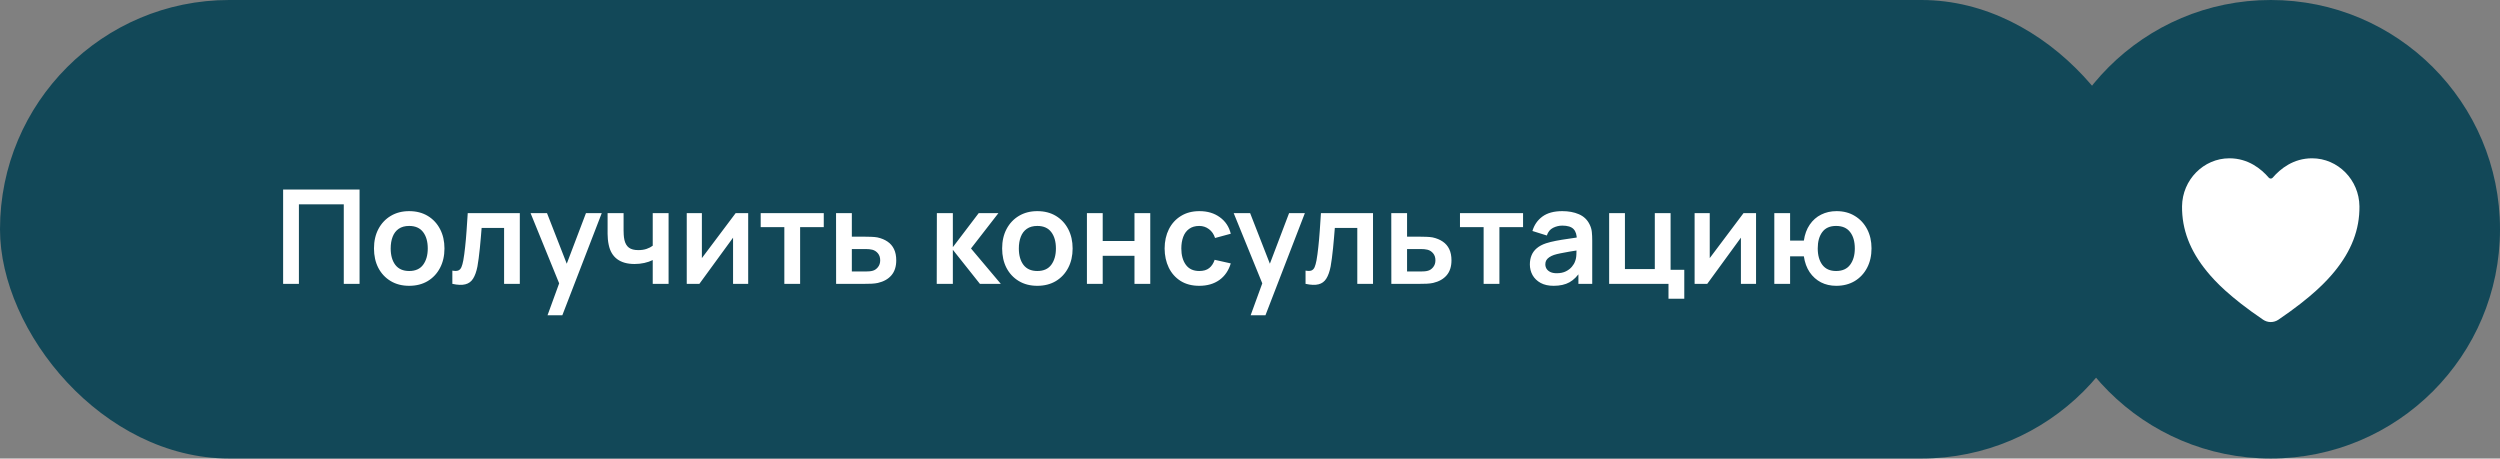
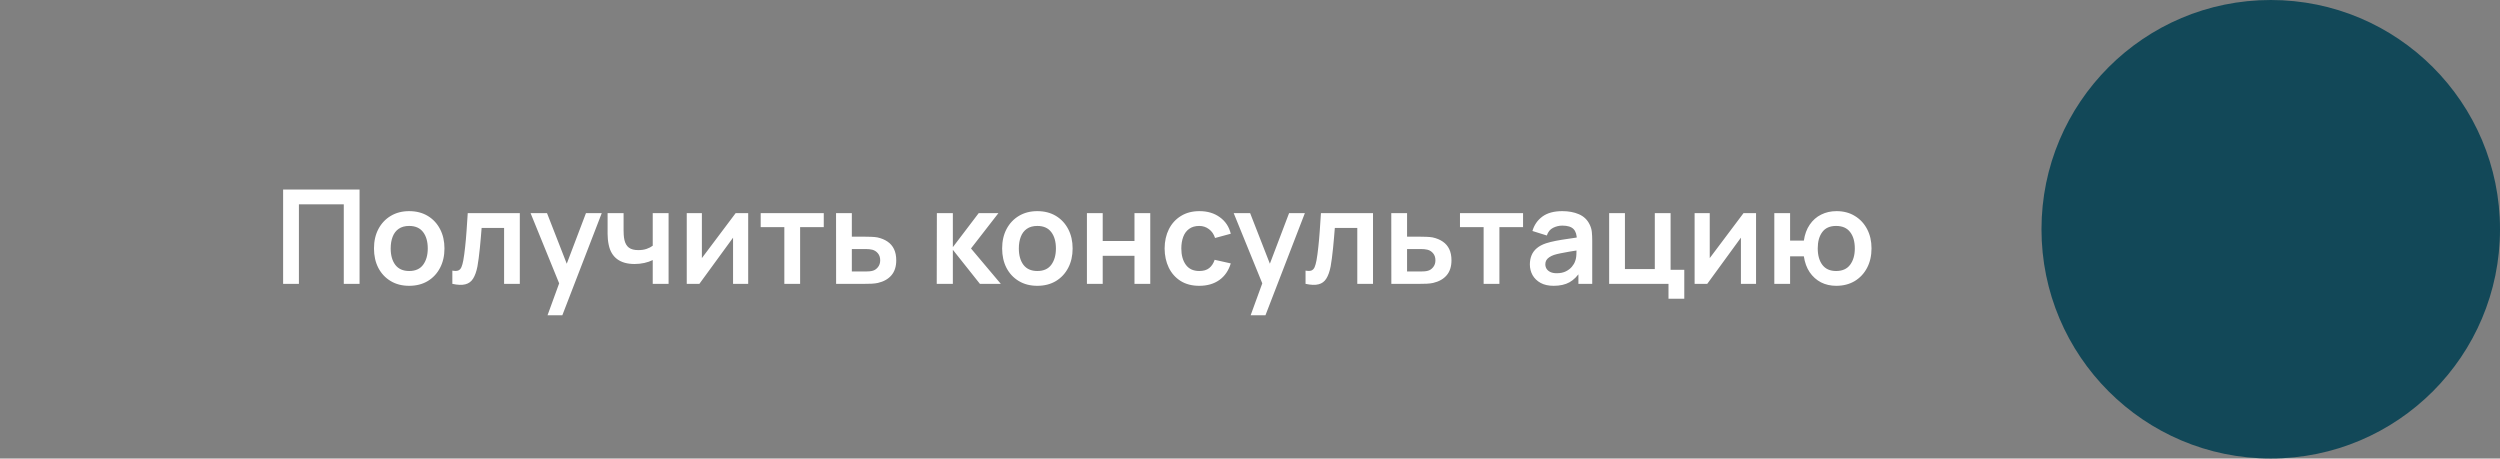
<svg xmlns="http://www.w3.org/2000/svg" width="229" height="42" viewBox="0 0 229 42" fill="none">
  <rect x="0" y="0" width="229" height="42" fill="#808080" stroke="none" />
-   <rect width="197" height="42" rx="21" fill="#124858" />
  <path d="M25.934 26V17.36H32.936V26H31.49V18.716H27.38V26H25.934ZM37.479 26.18C36.831 26.18 36.265 26.034 35.781 25.742C35.297 25.45 34.921 25.048 34.653 24.536C34.389 24.02 34.257 23.428 34.257 22.76C34.257 22.08 34.393 21.484 34.665 20.972C34.937 20.46 35.315 20.06 35.799 19.772C36.283 19.484 36.843 19.34 37.479 19.34C38.131 19.34 38.699 19.486 39.183 19.778C39.667 20.07 40.043 20.474 40.311 20.99C40.579 21.502 40.713 22.092 40.713 22.76C40.713 23.432 40.577 24.026 40.305 24.542C40.037 25.054 39.661 25.456 39.177 25.748C38.693 26.036 38.127 26.18 37.479 26.18ZM37.479 24.824C38.055 24.824 38.483 24.632 38.763 24.248C39.043 23.864 39.183 23.368 39.183 22.76C39.183 22.132 39.041 21.632 38.757 21.26C38.473 20.884 38.047 20.696 37.479 20.696C37.091 20.696 36.771 20.784 36.519 20.96C36.271 21.132 36.087 21.374 35.967 21.686C35.847 21.994 35.787 22.352 35.787 22.76C35.787 23.388 35.929 23.89 36.213 24.266C36.501 24.638 36.923 24.824 37.479 24.824ZM41.435 26V24.788C41.671 24.832 41.853 24.828 41.981 24.776C42.109 24.72 42.205 24.616 42.269 24.464C42.333 24.312 42.389 24.11 42.437 23.858C42.501 23.502 42.557 23.092 42.605 22.628C42.657 22.164 42.701 21.668 42.737 21.14C42.777 20.612 42.813 20.072 42.845 19.52H47.615V26H46.175V20.876H44.117C44.097 21.136 44.073 21.428 44.045 21.752C44.017 22.072 43.987 22.396 43.955 22.724C43.923 23.052 43.887 23.364 43.847 23.66C43.811 23.952 43.773 24.202 43.733 24.41C43.641 24.878 43.509 25.248 43.337 25.52C43.169 25.792 42.933 25.966 42.629 26.042C42.325 26.122 41.927 26.108 41.435 26ZM50.153 28.88L51.401 25.454L51.425 26.462L48.599 19.52H50.105L52.109 24.656H51.725L53.675 19.52H55.121L51.509 28.88H50.153ZM59.79 26V23.822C59.566 23.934 59.31 24.022 59.022 24.086C58.738 24.15 58.44 24.182 58.128 24.182C57.46 24.182 56.926 24.032 56.526 23.732C56.13 23.432 55.874 22.996 55.758 22.424C55.722 22.26 55.696 22.09 55.68 21.914C55.668 21.734 55.66 21.572 55.656 21.428C55.656 21.28 55.656 21.168 55.656 21.092V19.52H57.12V21.092C57.12 21.18 57.124 21.31 57.132 21.482C57.14 21.65 57.162 21.818 57.198 21.986C57.274 22.306 57.412 22.54 57.612 22.688C57.812 22.836 58.098 22.91 58.47 22.91C58.758 22.91 59.012 22.872 59.232 22.796C59.452 22.72 59.638 22.624 59.79 22.508V19.52H61.242V26H59.79ZM68.534 19.52V26H67.148V21.77L64.064 26H62.906V19.52H64.292V23.642L67.388 19.52H68.534ZM71.845 26V20.804H69.679V19.52H75.457V20.804H73.291V26H71.845ZM76.588 26L76.582 19.52H78.028V21.68H79.192C79.372 21.68 79.574 21.684 79.798 21.692C80.026 21.7 80.216 21.718 80.368 21.746C80.732 21.826 81.042 21.954 81.298 22.13C81.558 22.306 81.756 22.536 81.892 22.82C82.028 23.104 82.096 23.446 82.096 23.846C82.096 24.418 81.948 24.876 81.652 25.22C81.36 25.56 80.948 25.792 80.416 25.916C80.256 25.952 80.06 25.976 79.828 25.988C79.6 25.996 79.394 26 79.21 26H76.588ZM78.028 24.866H79.336C79.424 24.866 79.522 24.862 79.63 24.854C79.738 24.846 79.842 24.828 79.942 24.8C80.122 24.752 80.28 24.644 80.416 24.476C80.556 24.304 80.626 24.094 80.626 23.846C80.626 23.586 80.556 23.372 80.416 23.204C80.276 23.036 80.104 22.926 79.9 22.874C79.808 22.85 79.712 22.834 79.612 22.826C79.512 22.818 79.42 22.814 79.336 22.814H78.028V24.866ZM85.805 26L85.817 19.52H87.281V22.64L89.651 19.52H91.457L88.943 22.76L91.673 26H89.759L87.281 22.88V26H85.805ZM95.018 26.18C94.37 26.18 93.804 26.034 93.32 25.742C92.836 25.45 92.46 25.048 92.192 24.536C91.928 24.02 91.796 23.428 91.796 22.76C91.796 22.08 91.932 21.484 92.204 20.972C92.476 20.46 92.854 20.06 93.338 19.772C93.822 19.484 94.382 19.34 95.018 19.34C95.67 19.34 96.238 19.486 96.722 19.778C97.206 20.07 97.582 20.474 97.85 20.99C98.118 21.502 98.252 22.092 98.252 22.76C98.252 23.432 98.116 24.026 97.844 24.542C97.576 25.054 97.2 25.456 96.716 25.748C96.232 26.036 95.666 26.18 95.018 26.18ZM95.018 24.824C95.594 24.824 96.022 24.632 96.302 24.248C96.582 23.864 96.722 23.368 96.722 22.76C96.722 22.132 96.58 21.632 96.296 21.26C96.012 20.884 95.586 20.696 95.018 20.696C94.63 20.696 94.31 20.784 94.058 20.96C93.81 21.132 93.626 21.374 93.506 21.686C93.386 21.994 93.326 22.352 93.326 22.76C93.326 23.388 93.468 23.89 93.752 24.266C94.04 24.638 94.462 24.824 95.018 24.824ZM99.562 26V19.52H101.008V22.076H103.918V19.52H105.364V26H103.918V23.432H101.008V26H99.562ZM109.853 26.18C109.185 26.18 108.615 26.032 108.143 25.736C107.671 25.436 107.309 25.028 107.057 24.512C106.809 23.996 106.683 23.412 106.679 22.76C106.683 22.096 106.813 21.508 107.069 20.996C107.329 20.48 107.697 20.076 108.173 19.784C108.649 19.488 109.215 19.34 109.871 19.34C110.607 19.34 111.229 19.526 111.737 19.898C112.249 20.266 112.583 20.77 112.739 21.41L111.299 21.8C111.187 21.452 111.001 21.182 110.741 20.99C110.481 20.794 110.185 20.696 109.853 20.696C109.477 20.696 109.167 20.786 108.923 20.966C108.679 21.142 108.499 21.386 108.383 21.698C108.267 22.01 108.209 22.364 108.209 22.76C108.209 23.376 108.347 23.874 108.623 24.254C108.899 24.634 109.309 24.824 109.853 24.824C110.237 24.824 110.539 24.736 110.759 24.56C110.983 24.384 111.151 24.13 111.263 23.798L112.739 24.128C112.539 24.788 112.189 25.296 111.689 25.652C111.189 26.004 110.577 26.18 109.853 26.18ZM114.559 28.88L115.807 25.454L115.831 26.462L113.005 19.52H114.511L116.515 24.656H116.131L118.081 19.52H119.527L115.915 28.88H114.559ZM119.588 26V24.788C119.824 24.832 120.006 24.828 120.134 24.776C120.262 24.72 120.358 24.616 120.422 24.464C120.486 24.312 120.542 24.11 120.59 23.858C120.654 23.502 120.71 23.092 120.758 22.628C120.81 22.164 120.854 21.668 120.89 21.14C120.93 20.612 120.966 20.072 120.998 19.52H125.768V26H124.328V20.876H122.27C122.25 21.136 122.226 21.428 122.198 21.752C122.17 22.072 122.14 22.396 122.108 22.724C122.076 23.052 122.04 23.364 122 23.66C121.964 23.952 121.926 24.202 121.886 24.41C121.794 24.878 121.662 25.248 121.49 25.52C121.322 25.792 121.086 25.966 120.782 26.042C120.478 26.122 120.08 26.108 119.588 26ZM127.447 26L127.441 19.52H128.887V21.68H130.051C130.231 21.68 130.433 21.684 130.657 21.692C130.885 21.7 131.075 21.718 131.227 21.746C131.591 21.826 131.901 21.954 132.157 22.13C132.417 22.306 132.615 22.536 132.751 22.82C132.887 23.104 132.955 23.446 132.955 23.846C132.955 24.418 132.807 24.876 132.511 25.22C132.219 25.56 131.807 25.792 131.275 25.916C131.115 25.952 130.919 25.976 130.687 25.988C130.459 25.996 130.253 26 130.069 26H127.447ZM128.887 24.866H130.195C130.283 24.866 130.381 24.862 130.489 24.854C130.597 24.846 130.701 24.828 130.801 24.8C130.981 24.752 131.139 24.644 131.275 24.476C131.415 24.304 131.485 24.094 131.485 23.846C131.485 23.586 131.415 23.372 131.275 23.204C131.135 23.036 130.963 22.926 130.759 22.874C130.667 22.85 130.571 22.834 130.471 22.826C130.371 22.818 130.279 22.814 130.195 22.814H128.887V24.866ZM135.9 26V20.804H133.734V19.52H139.512V20.804H137.346V26H135.9ZM142.308 26.18C141.84 26.18 141.444 26.092 141.12 25.916C140.796 25.736 140.55 25.498 140.382 25.202C140.218 24.906 140.136 24.58 140.136 24.224C140.136 23.912 140.188 23.632 140.292 23.384C140.396 23.132 140.556 22.916 140.772 22.736C140.988 22.552 141.268 22.402 141.612 22.286C141.872 22.202 142.176 22.126 142.524 22.058C142.876 21.99 143.256 21.928 143.664 21.872C144.076 21.812 144.506 21.748 144.954 21.68L144.438 21.974C144.442 21.526 144.342 21.196 144.138 20.984C143.934 20.772 143.59 20.666 143.106 20.666C142.814 20.666 142.532 20.734 142.26 20.87C141.988 21.006 141.798 21.24 141.69 21.572L140.37 21.158C140.53 20.61 140.834 20.17 141.282 19.838C141.734 19.506 142.342 19.34 143.106 19.34C143.682 19.34 144.188 19.434 144.624 19.622C145.064 19.81 145.39 20.118 145.602 20.546C145.718 20.774 145.788 21.008 145.812 21.248C145.836 21.484 145.848 21.742 145.848 22.022V26H144.582V24.596L144.792 24.824C144.5 25.292 144.158 25.636 143.766 25.856C143.378 26.072 142.892 26.18 142.308 26.18ZM142.596 25.028C142.924 25.028 143.204 24.97 143.436 24.854C143.668 24.738 143.852 24.596 143.988 24.428C144.128 24.26 144.222 24.102 144.27 23.954C144.346 23.77 144.388 23.56 144.396 23.324C144.408 23.084 144.414 22.89 144.414 22.742L144.858 22.874C144.422 22.942 144.048 23.002 143.736 23.054C143.424 23.106 143.156 23.156 142.932 23.204C142.708 23.248 142.51 23.298 142.338 23.354C142.17 23.414 142.028 23.484 141.912 23.564C141.796 23.644 141.706 23.736 141.642 23.84C141.582 23.944 141.552 24.066 141.552 24.206C141.552 24.366 141.592 24.508 141.672 24.632C141.752 24.752 141.868 24.848 142.02 24.92C142.176 24.992 142.368 25.028 142.596 25.028ZM152.834 27.362V26H147.398V19.52H148.844V24.644H151.58V19.52H153.026V24.716H154.28V27.362H152.834ZM160.854 19.52V26H159.468V21.77L156.384 26H155.226V19.52H156.612V23.642L159.708 19.52H160.854ZM168.197 26.18C167.681 26.18 167.215 26.074 166.799 25.862C166.387 25.646 166.043 25.338 165.767 24.938C165.495 24.534 165.317 24.048 165.233 23.48H163.973V26H162.527V19.52H163.973V22.04H165.233C165.317 21.464 165.497 20.976 165.773 20.576C166.049 20.172 166.397 19.866 166.817 19.658C167.237 19.446 167.707 19.34 168.227 19.34C168.867 19.34 169.427 19.488 169.907 19.784C170.387 20.076 170.761 20.478 171.029 20.99C171.297 21.502 171.431 22.088 171.431 22.748C171.431 23.424 171.295 24.02 171.023 24.536C170.751 25.052 170.373 25.456 169.889 25.748C169.405 26.036 168.841 26.18 168.197 26.18ZM168.185 24.824C168.761 24.824 169.191 24.632 169.475 24.248C169.759 23.864 169.901 23.368 169.901 22.76C169.901 22.124 169.757 21.622 169.469 21.254C169.185 20.882 168.757 20.696 168.185 20.696C167.617 20.696 167.195 20.884 166.919 21.26C166.643 21.632 166.505 22.128 166.505 22.748C166.505 23.384 166.647 23.89 166.931 24.266C167.215 24.638 167.633 24.824 168.185 24.824Z" fill="white" />
  <circle cx="208" cy="21" r="21" fill="#124858" />
-   <path d="M208 29.5C207.75 29.5 207.505 29.424 207.297 29.282C204.227 27.198 202.898 25.77 202.165 24.876C200.602 22.972 199.854 21.017 199.875 18.9C199.9 16.473 201.847 14.5 204.214 14.5C205.936 14.5 207.129 15.47 207.823 16.278C207.845 16.303 207.873 16.323 207.903 16.337C207.934 16.351 207.967 16.358 208 16.358C208.034 16.358 208.067 16.351 208.098 16.337C208.128 16.323 208.155 16.303 208.177 16.278C208.872 15.469 210.064 14.5 211.786 14.5C214.154 14.5 216.101 16.473 216.125 18.9C216.147 21.018 215.398 22.973 213.836 24.877C213.103 25.77 211.773 27.199 208.704 29.283C208.496 29.424 208.251 29.5 208 29.5Z" fill="white" />
</svg>